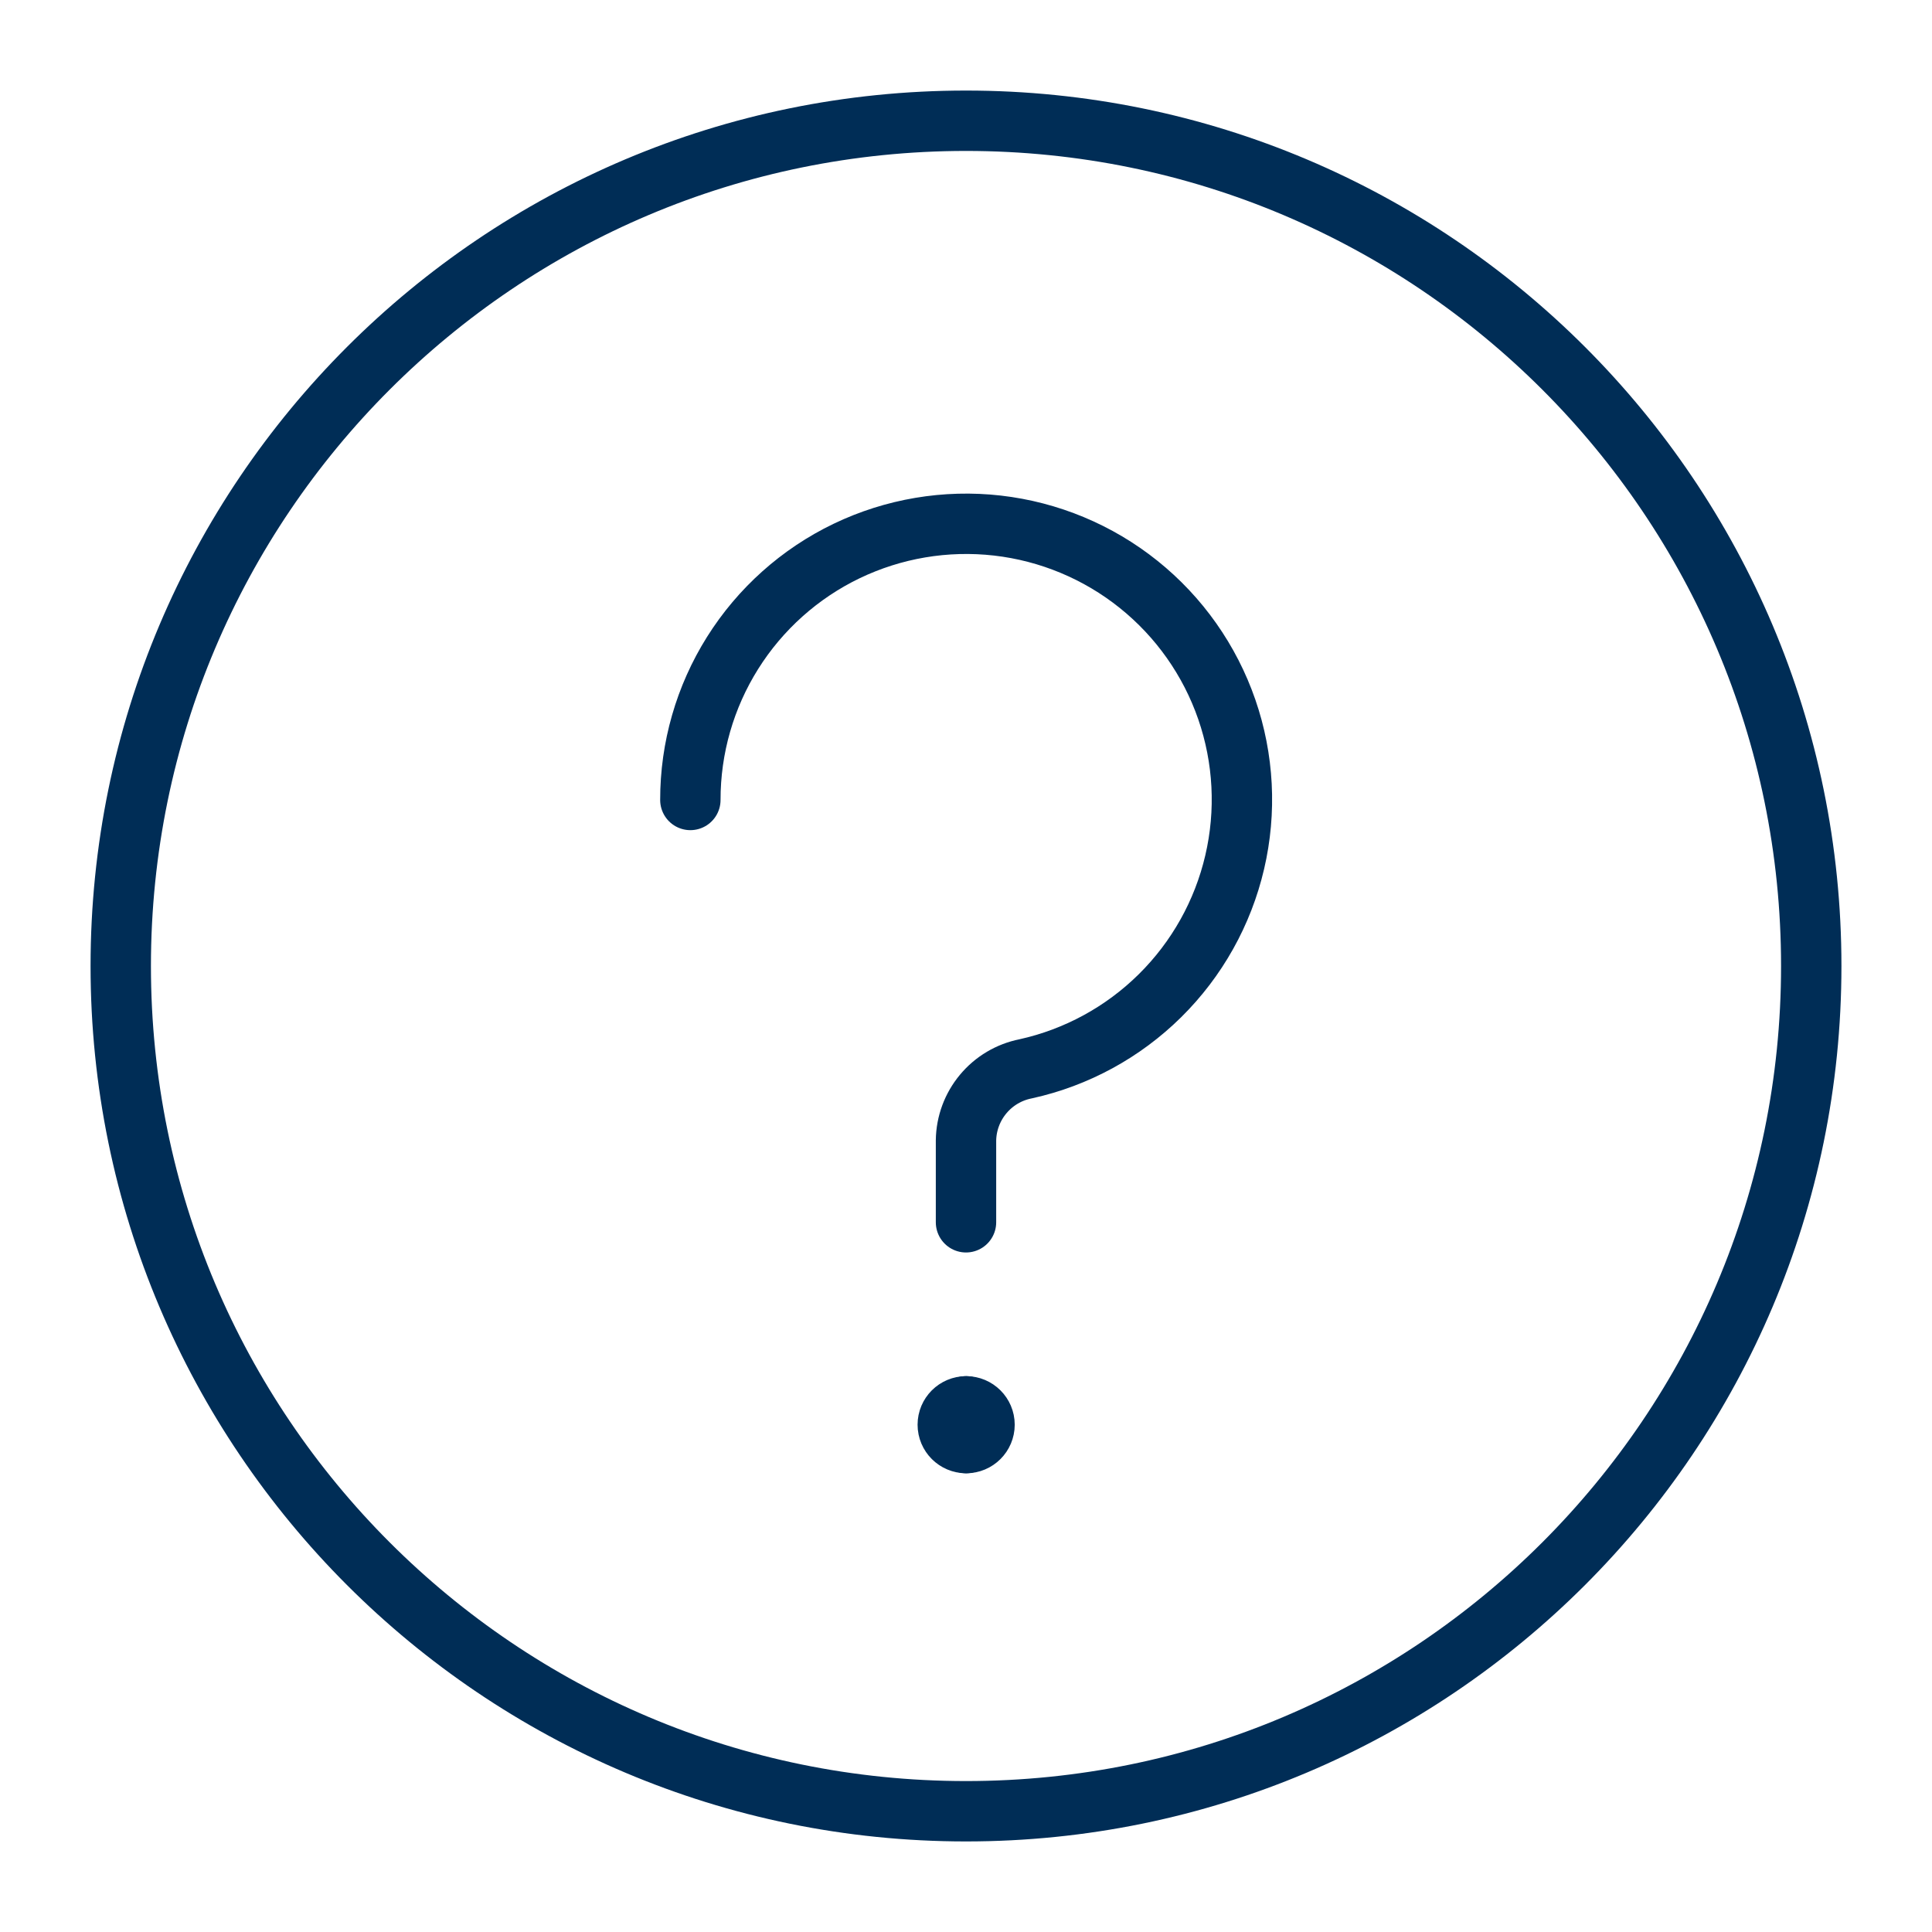
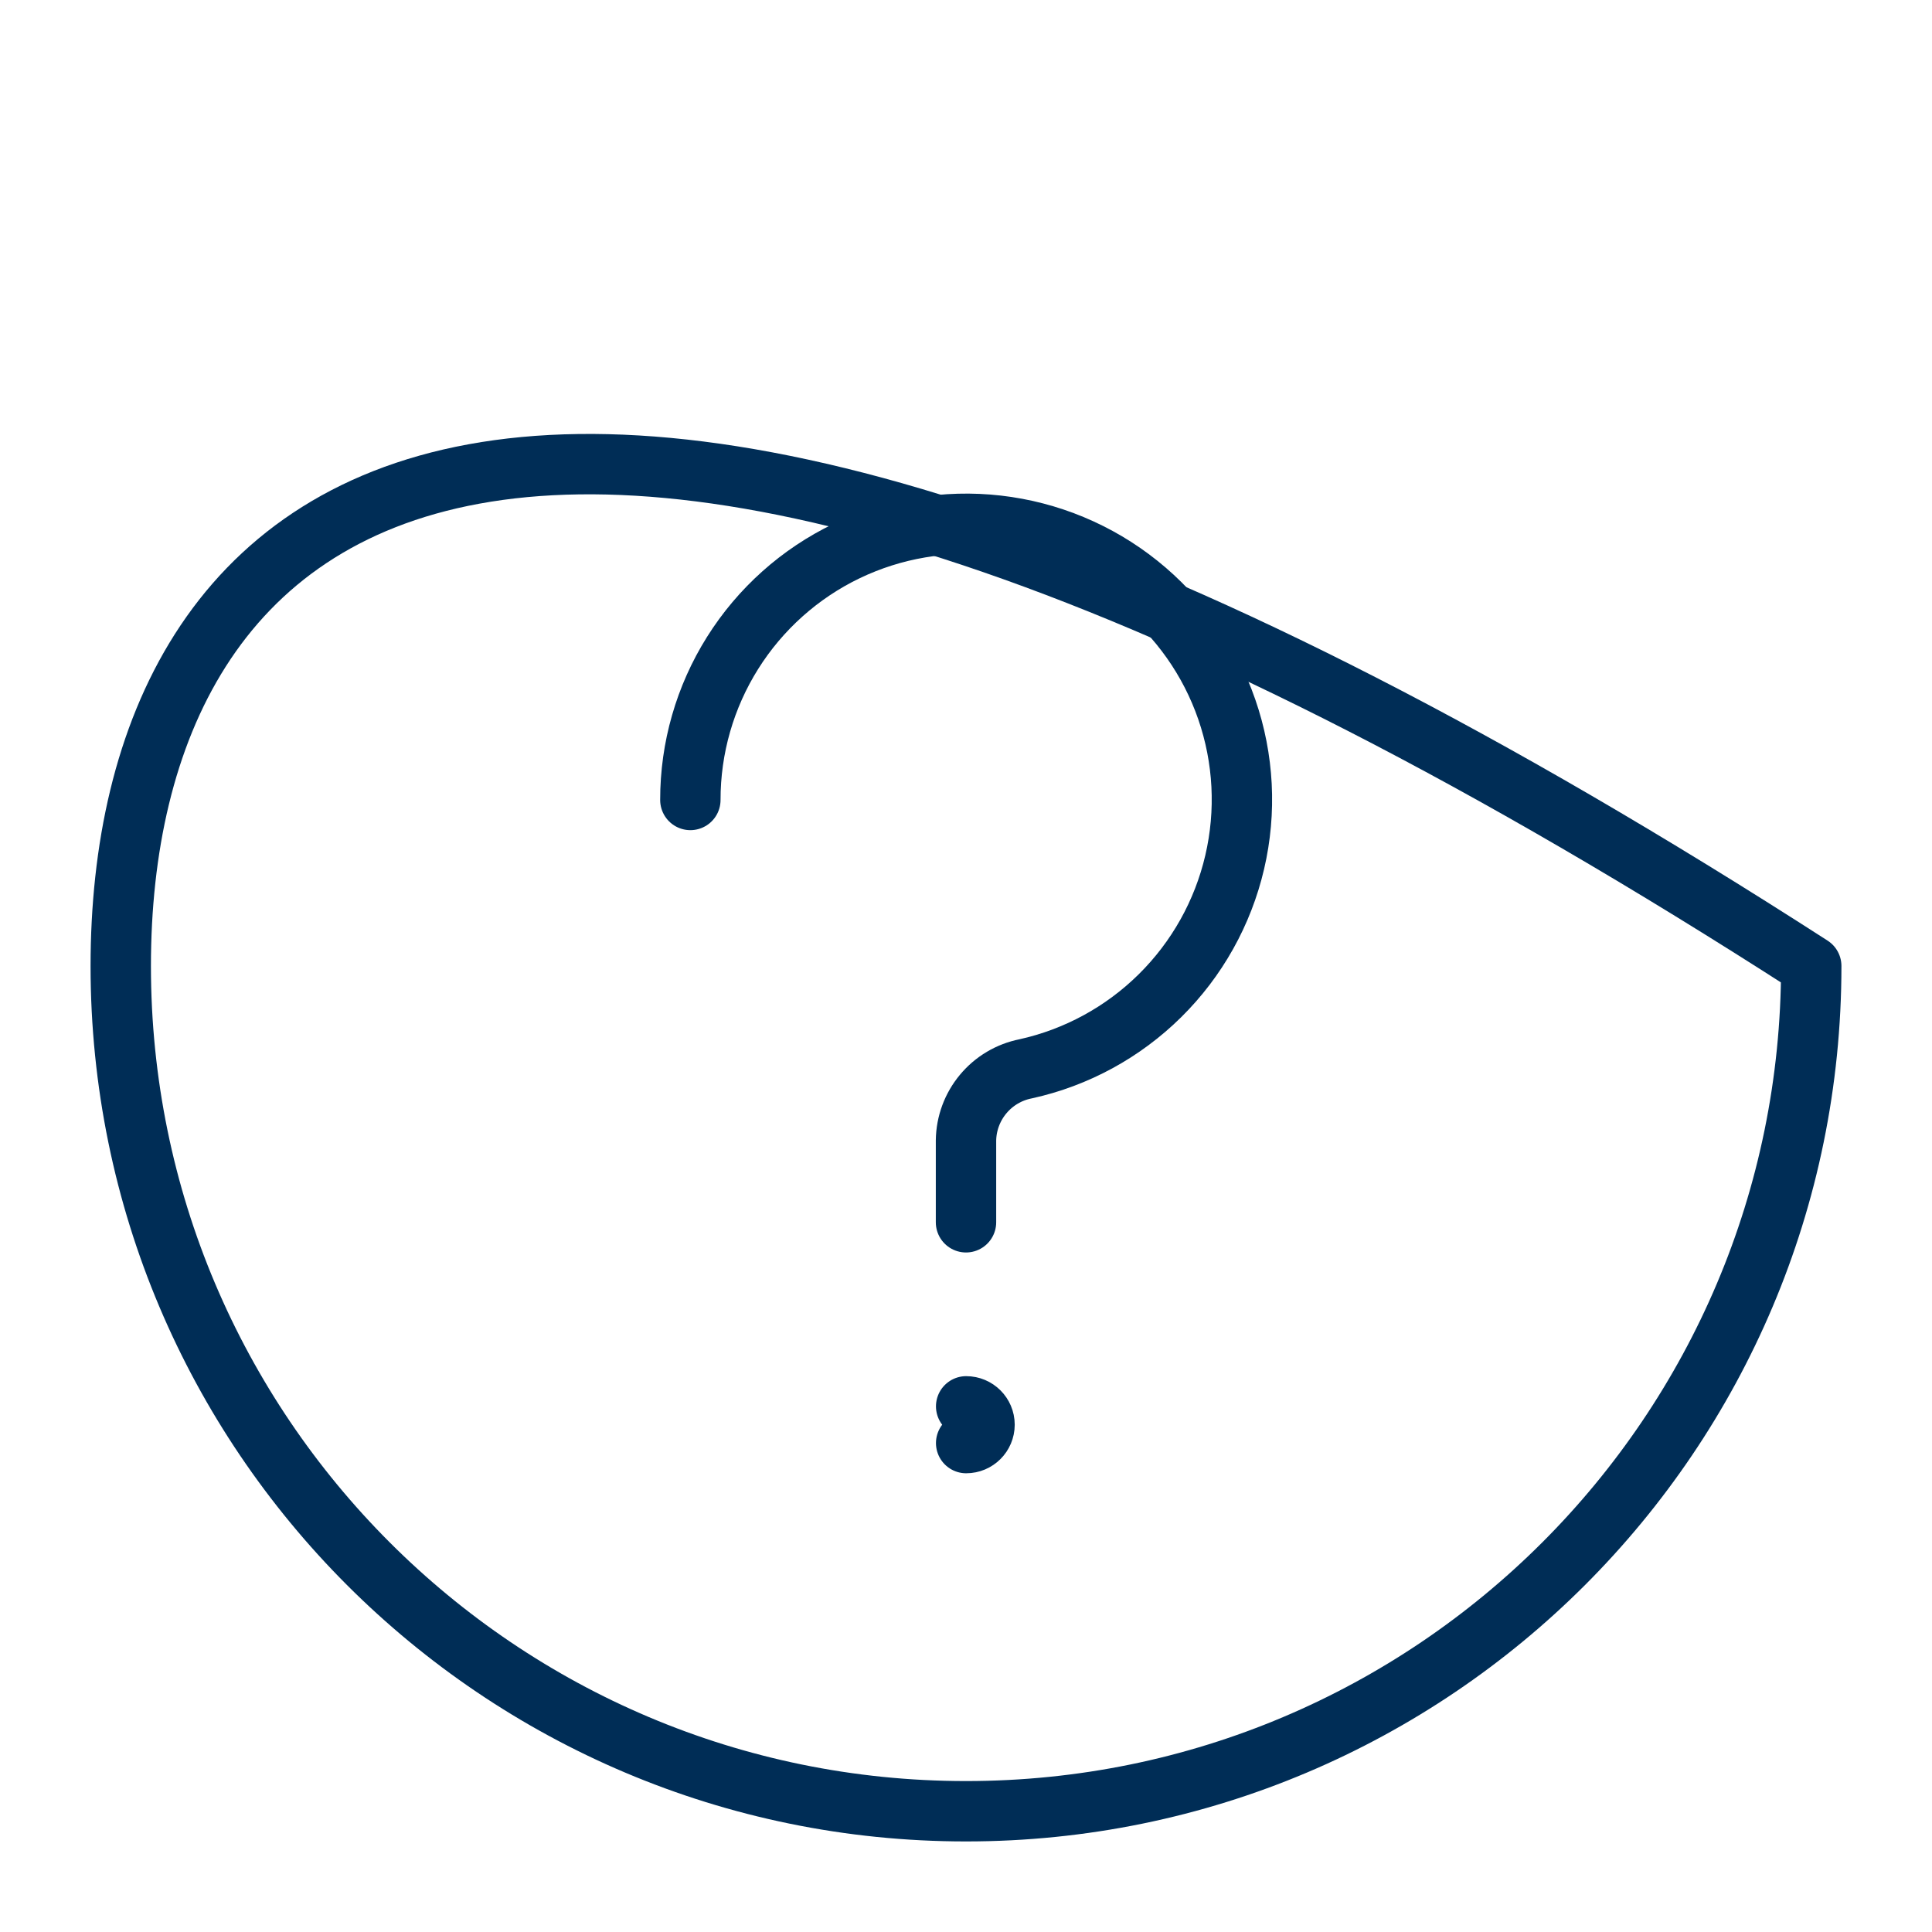
<svg xmlns="http://www.w3.org/2000/svg" width="64" height="64" viewBox="0 0 64 64" fill="none">
  <path d="M22.869 26.5C22.867 24.777 23.352 23.089 24.268 21.63C25.184 20.171 26.493 19 28.046 18.253C29.599 17.507 31.331 17.215 33.042 17.41C34.754 17.606 36.376 18.282 37.719 19.359C39.064 20.437 40.076 21.873 40.639 23.501C41.202 25.129 41.293 26.884 40.901 28.561C40.51 30.239 39.652 31.772 38.427 32.983C37.202 34.194 35.659 35.035 33.977 35.406C33.425 35.515 32.928 35.81 32.568 36.243C32.208 36.675 32.007 37.218 32 37.78V40.49" stroke="#002D56" stroke-width="2" stroke-linecap="round" stroke-linejoin="round" />
-   <path d="M32 60C47.464 60 60 47.464 60 32C60 16.536 47.464 4 32 4C16.536 4 4 16.536 4 32C4 47.464 16.536 60 32 60Z" stroke="#002D56" stroke-width="2" stroke-linecap="round" stroke-linejoin="round" />
-   <path d="M32.005 47.804C31.669 47.804 31.396 47.532 31.396 47.195C31.396 46.859 31.669 46.587 32.005 46.587" stroke="#002D56" stroke-width="2" stroke-linecap="round" stroke-linejoin="round" />
+   <path d="M32 60C47.464 60 60 47.464 60 32C16.536 4 4 16.536 4 32C4 47.464 16.536 60 32 60Z" stroke="#002D56" stroke-width="2" stroke-linecap="round" stroke-linejoin="round" />
  <path d="M32.005 47.804C32.341 47.804 32.614 47.532 32.614 47.195C32.614 46.859 32.341 46.587 32.005 46.587" stroke="#002D56" stroke-width="2" stroke-linecap="round" stroke-linejoin="round" />
</svg>